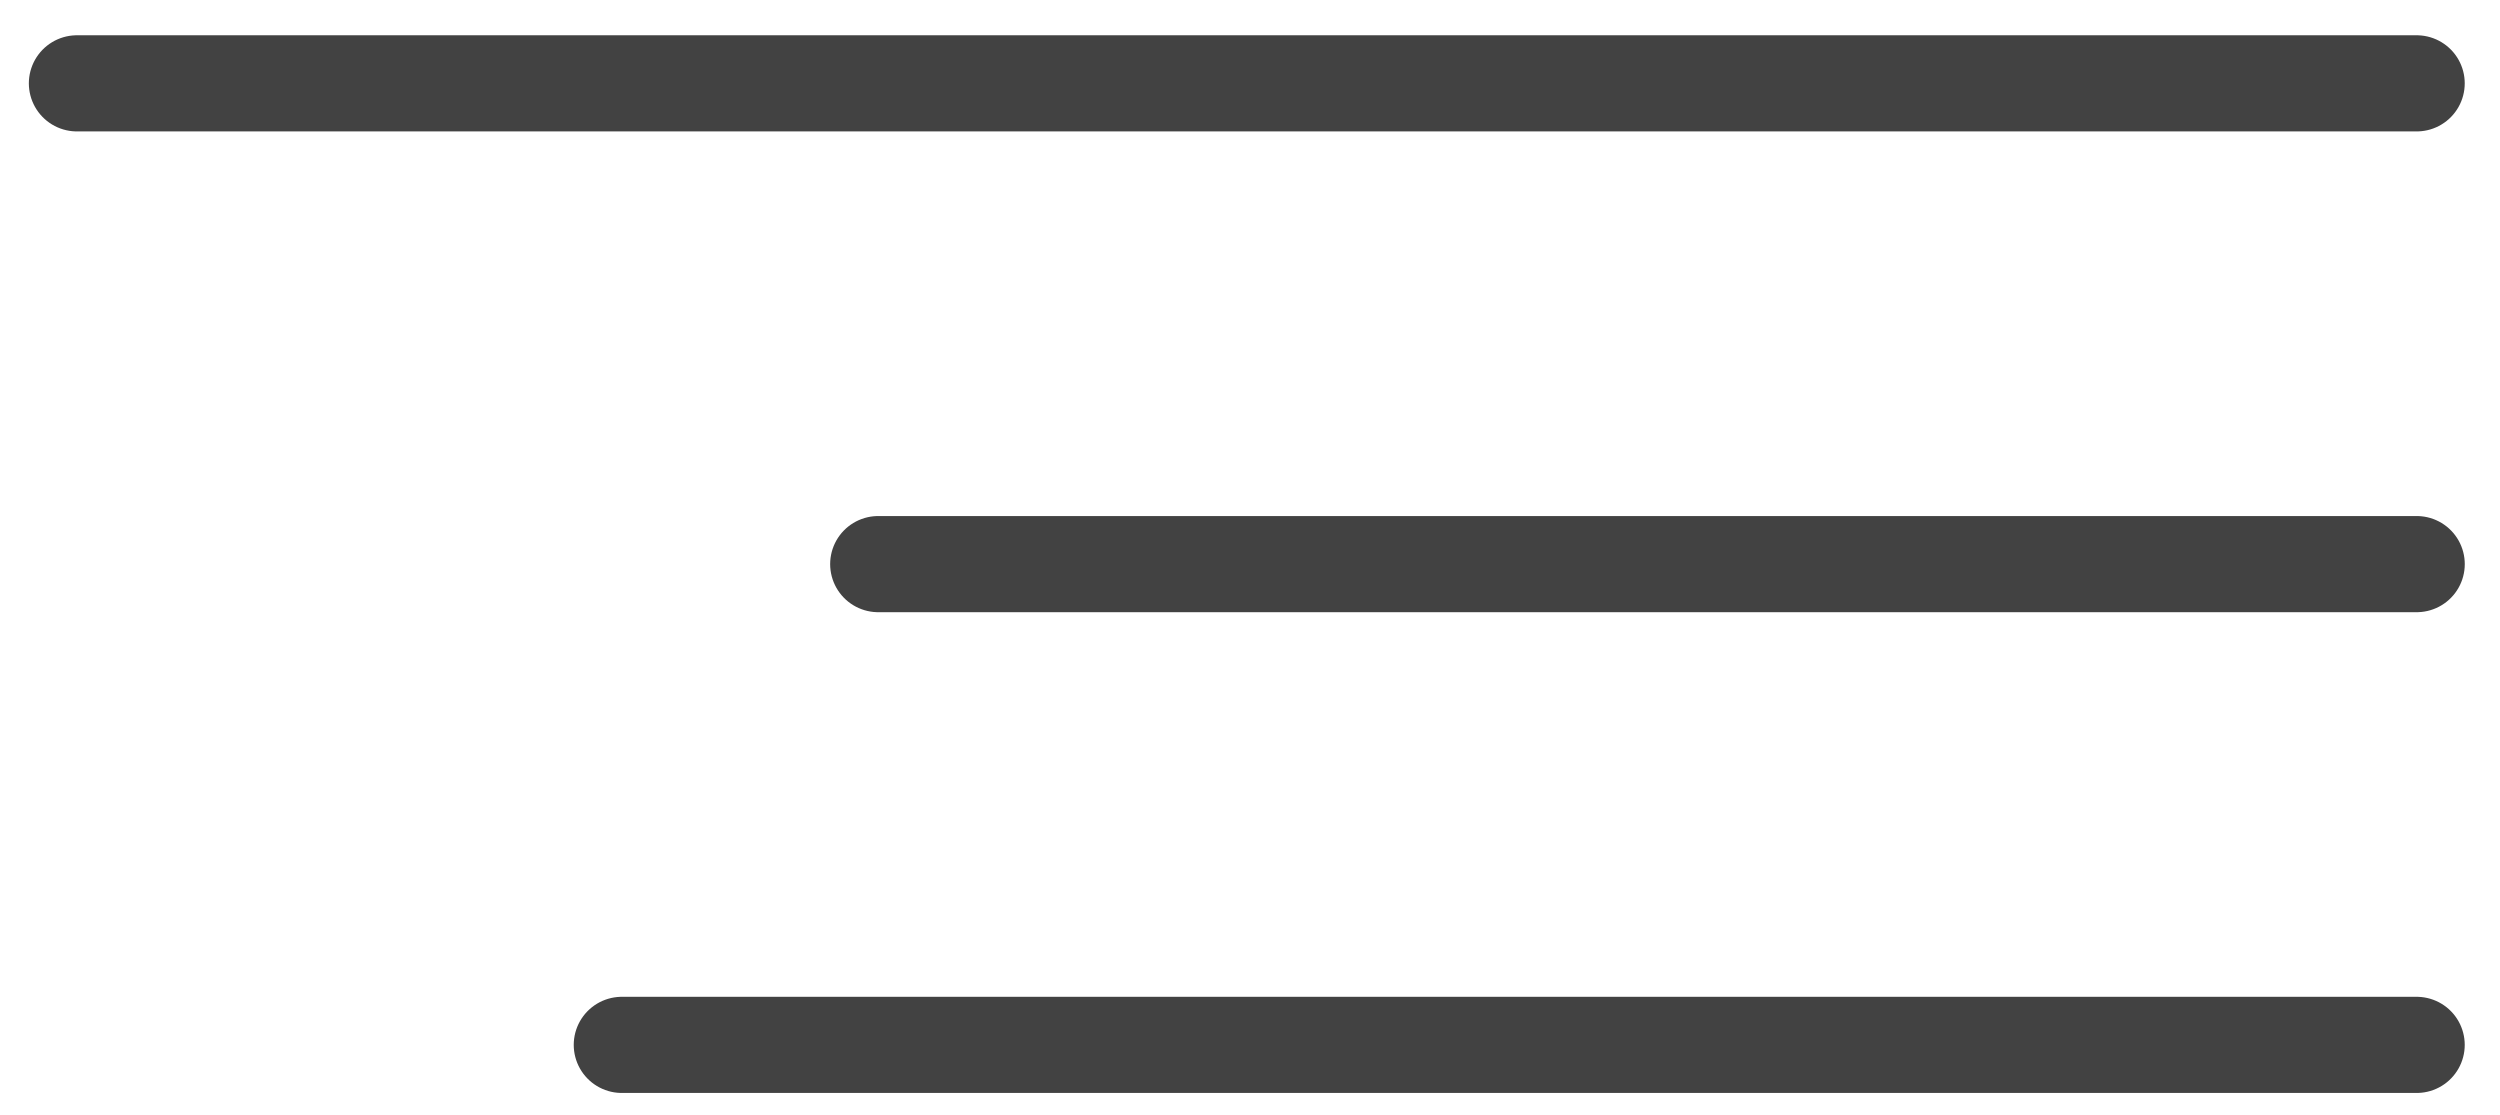
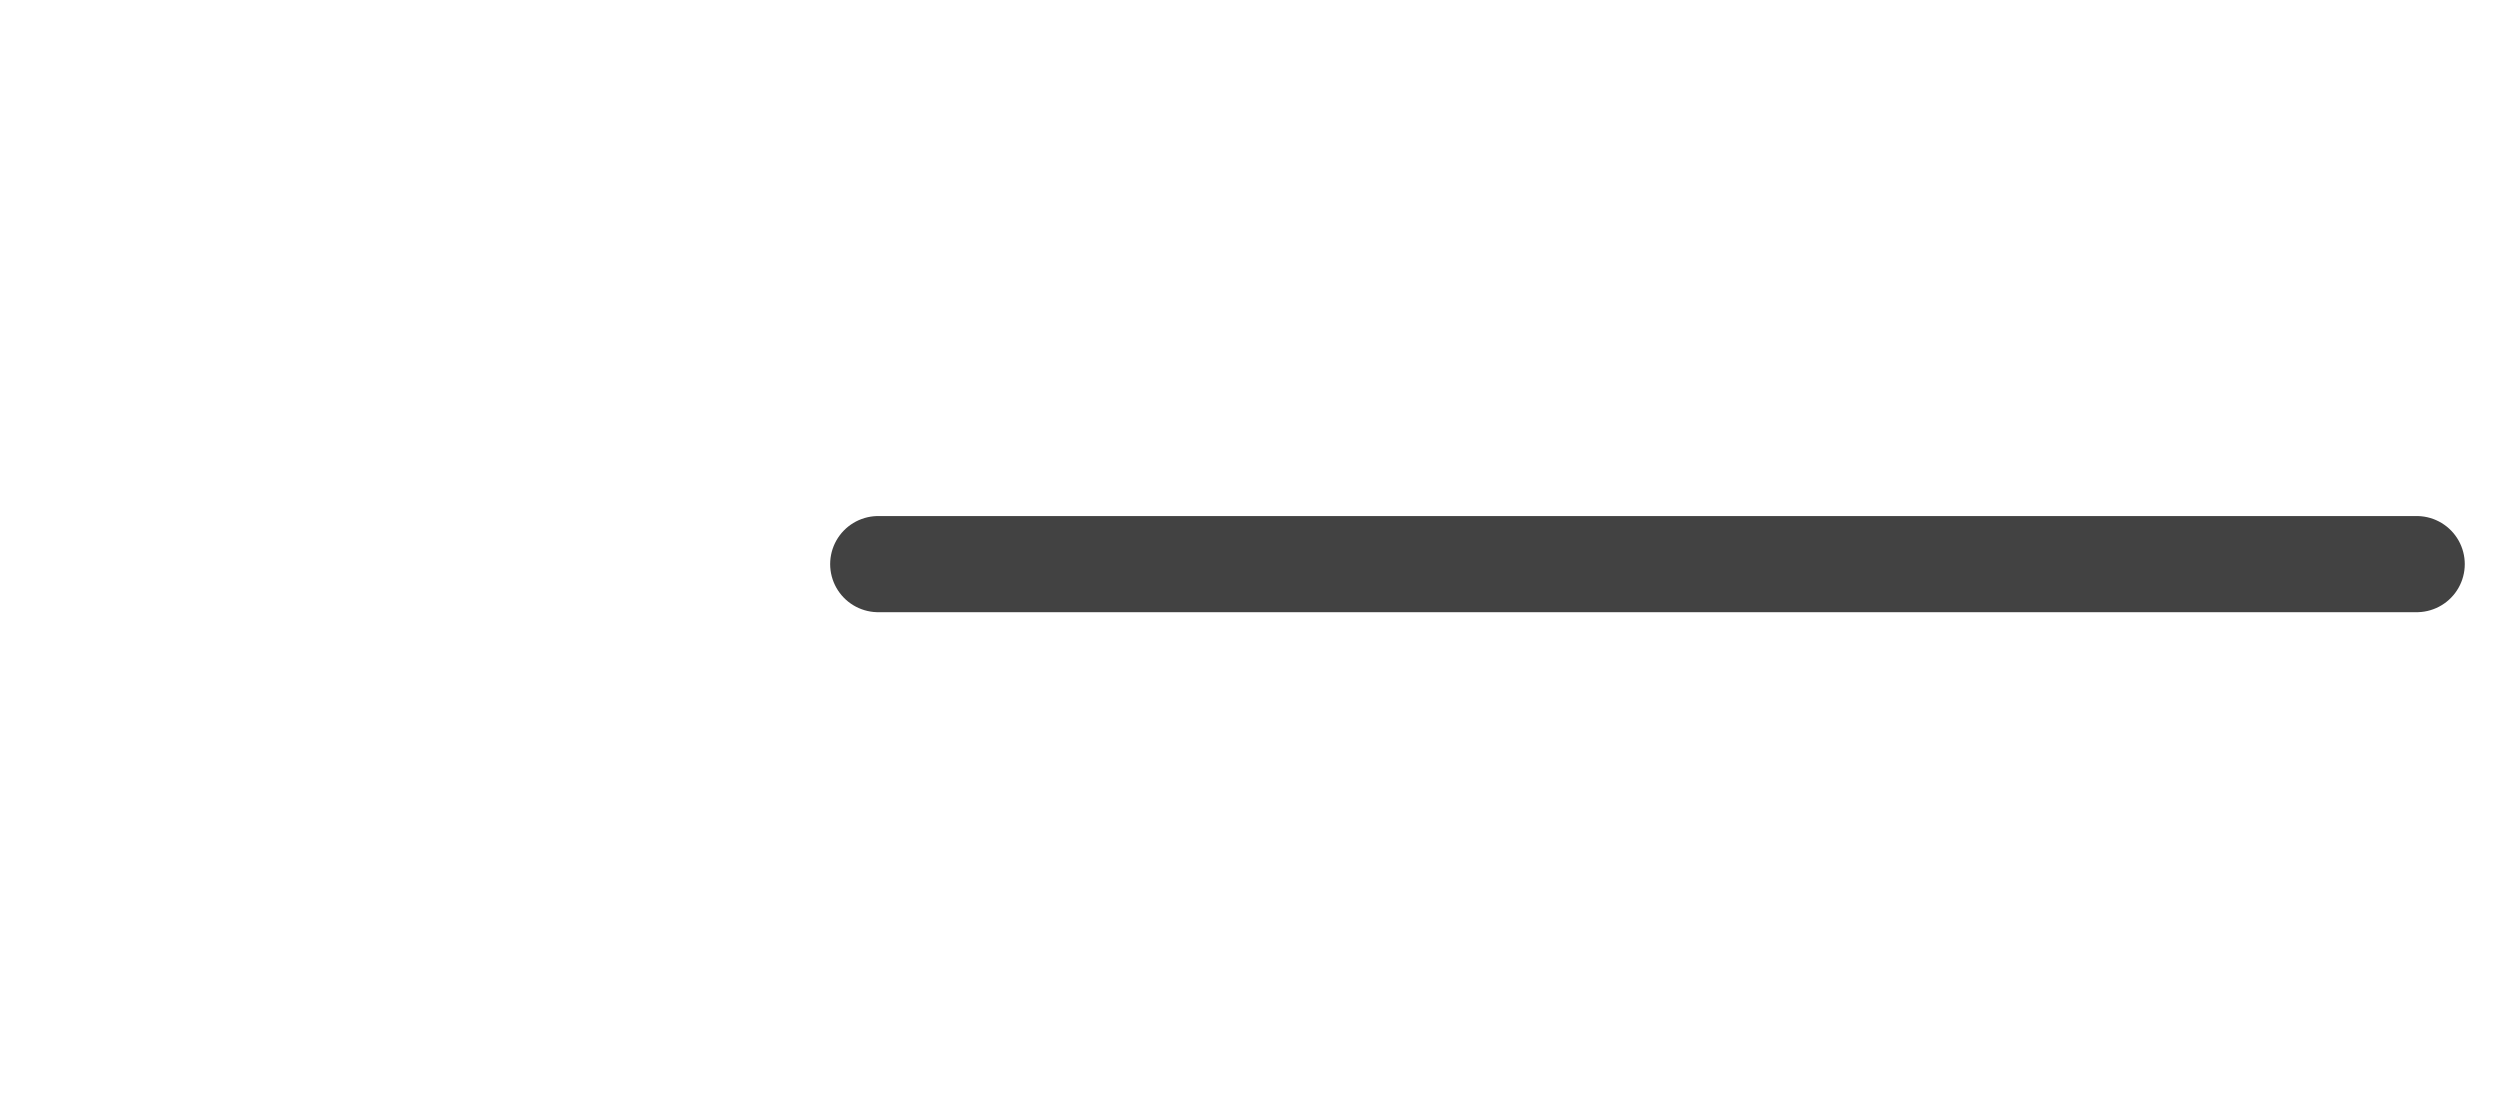
<svg xmlns="http://www.w3.org/2000/svg" width="65" height="29" viewBox="0 0 65 29" fill="none">
-   <path d="M2 2.167H62.833" stroke="#424242" stroke-width="2.5" stroke-linecap="round" />
  <path d="M22.834 14.667L62.834 14.667" stroke="#424242" stroke-width="2.5" stroke-linecap="round" />
-   <path d="M16.167 27.167L62.833 27.167" stroke="#424242" stroke-width="2.5" stroke-linecap="round" />
</svg>